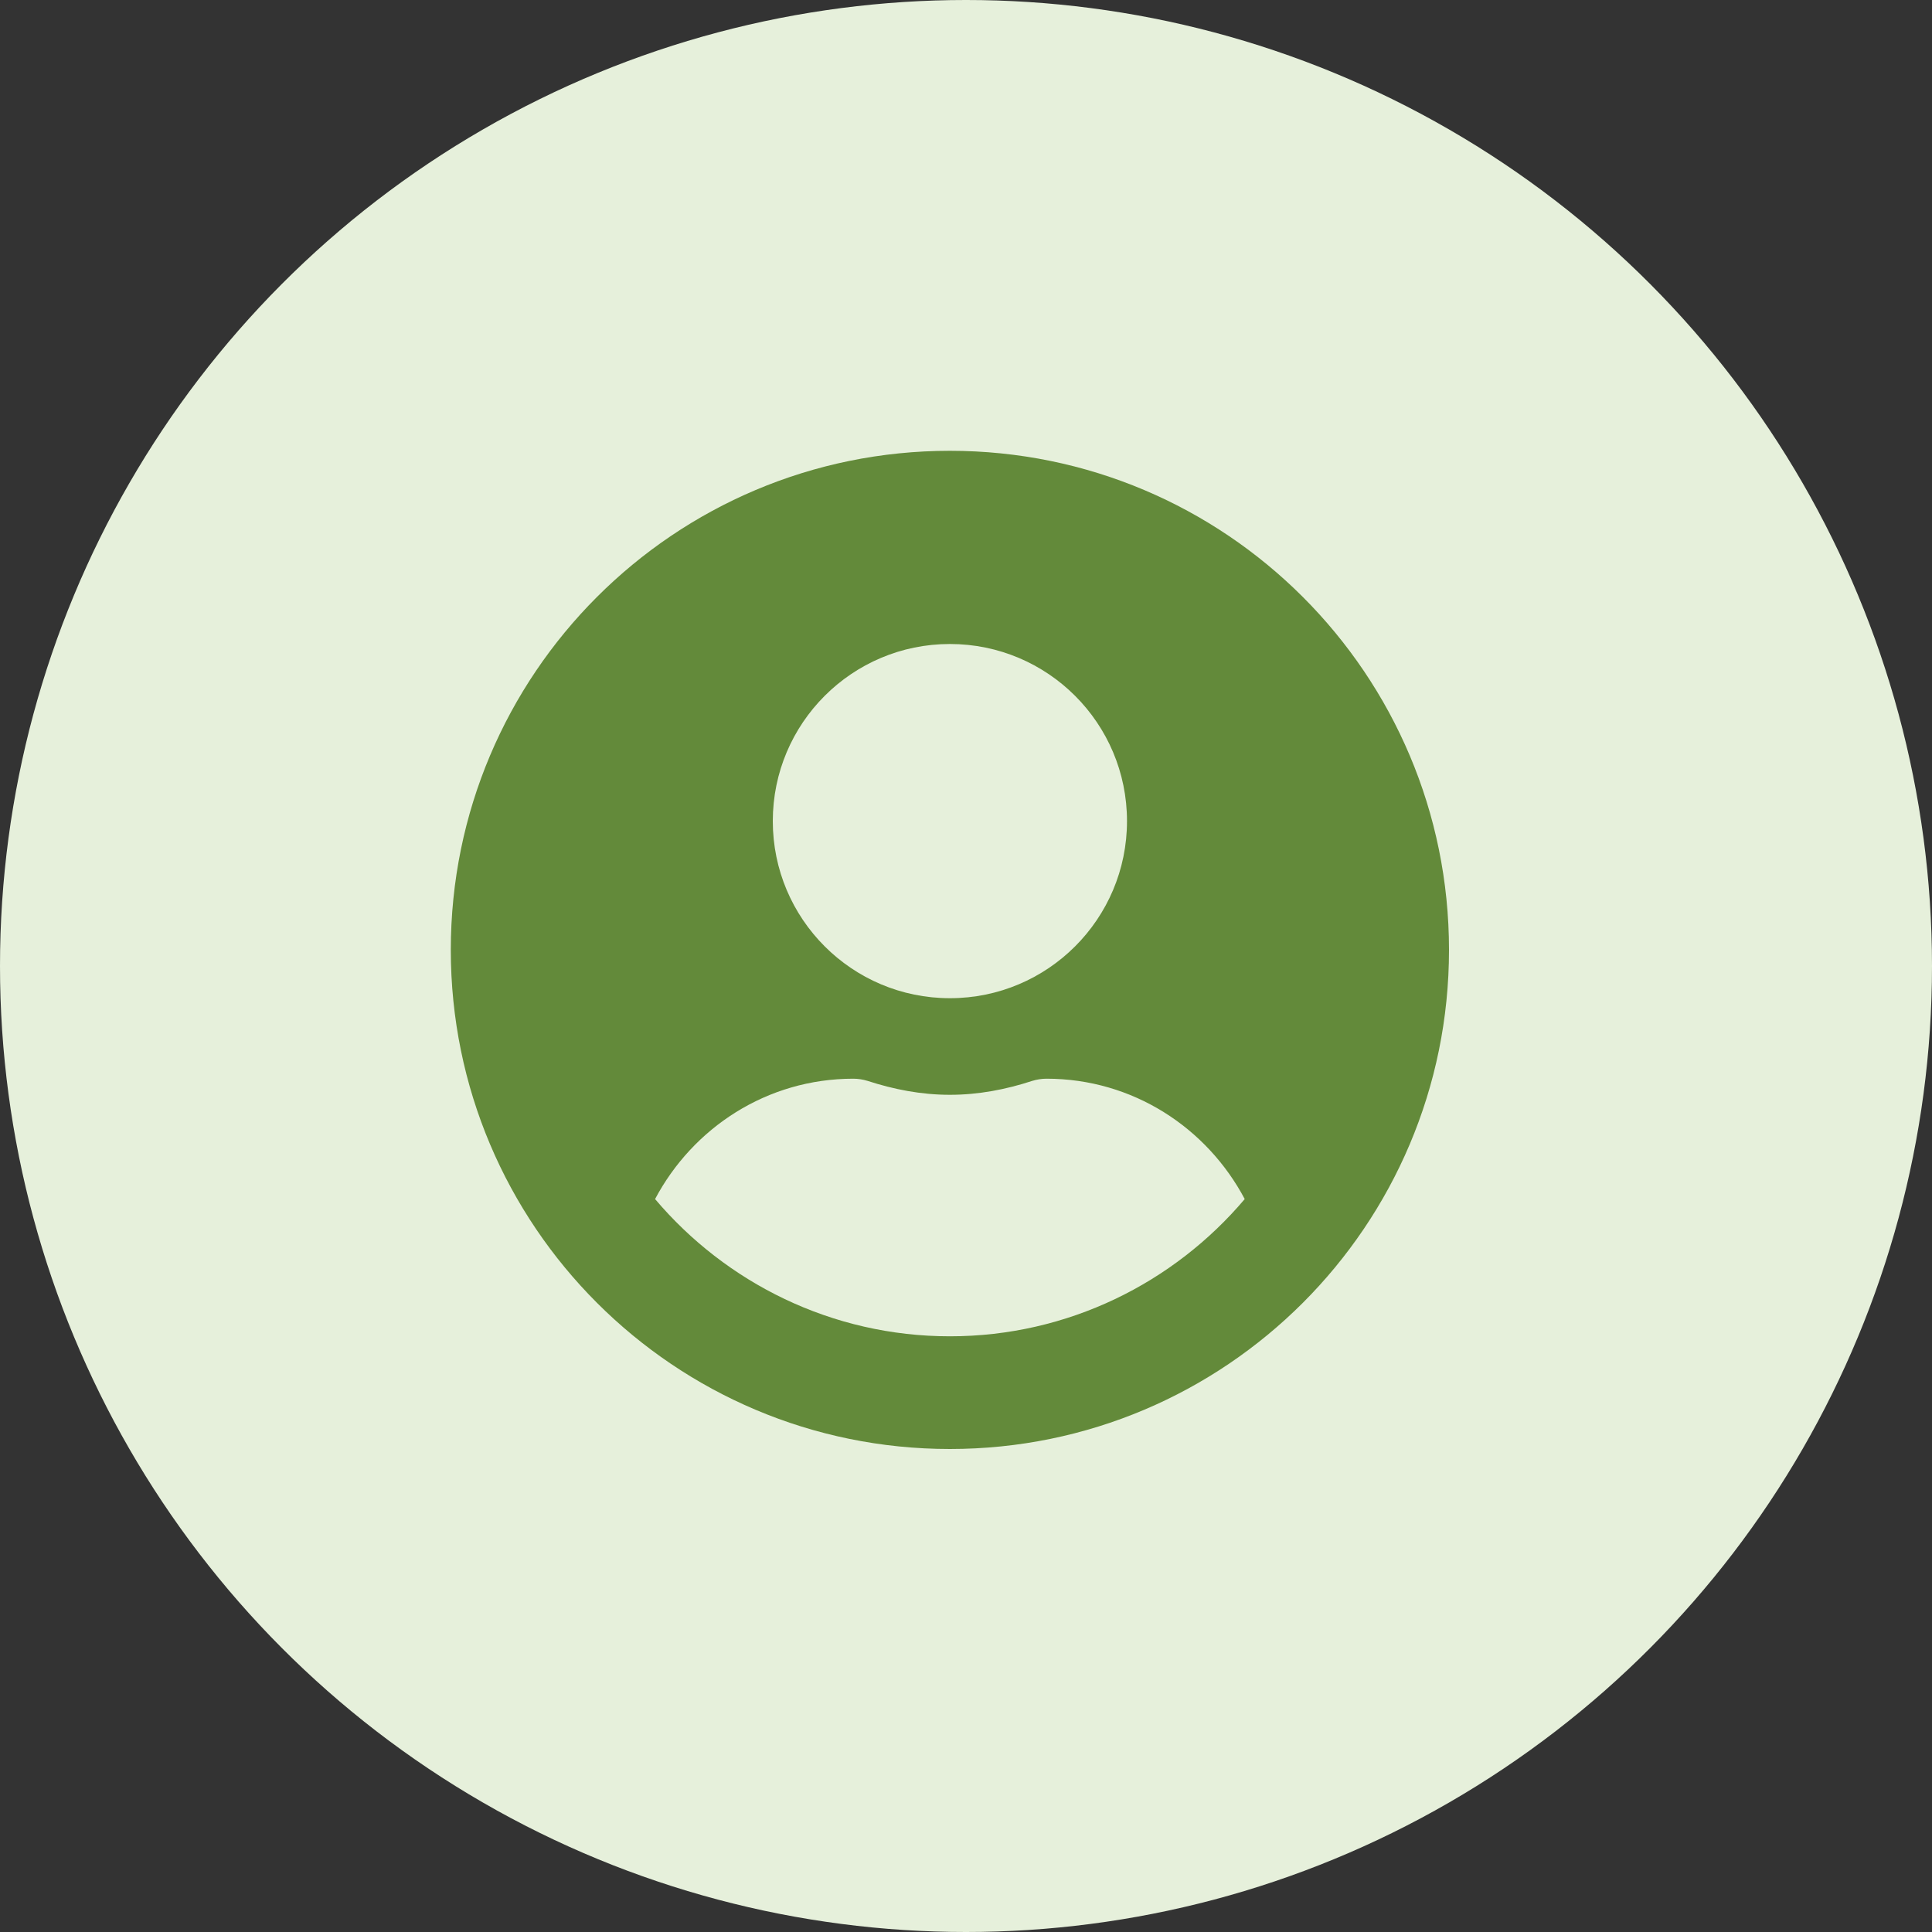
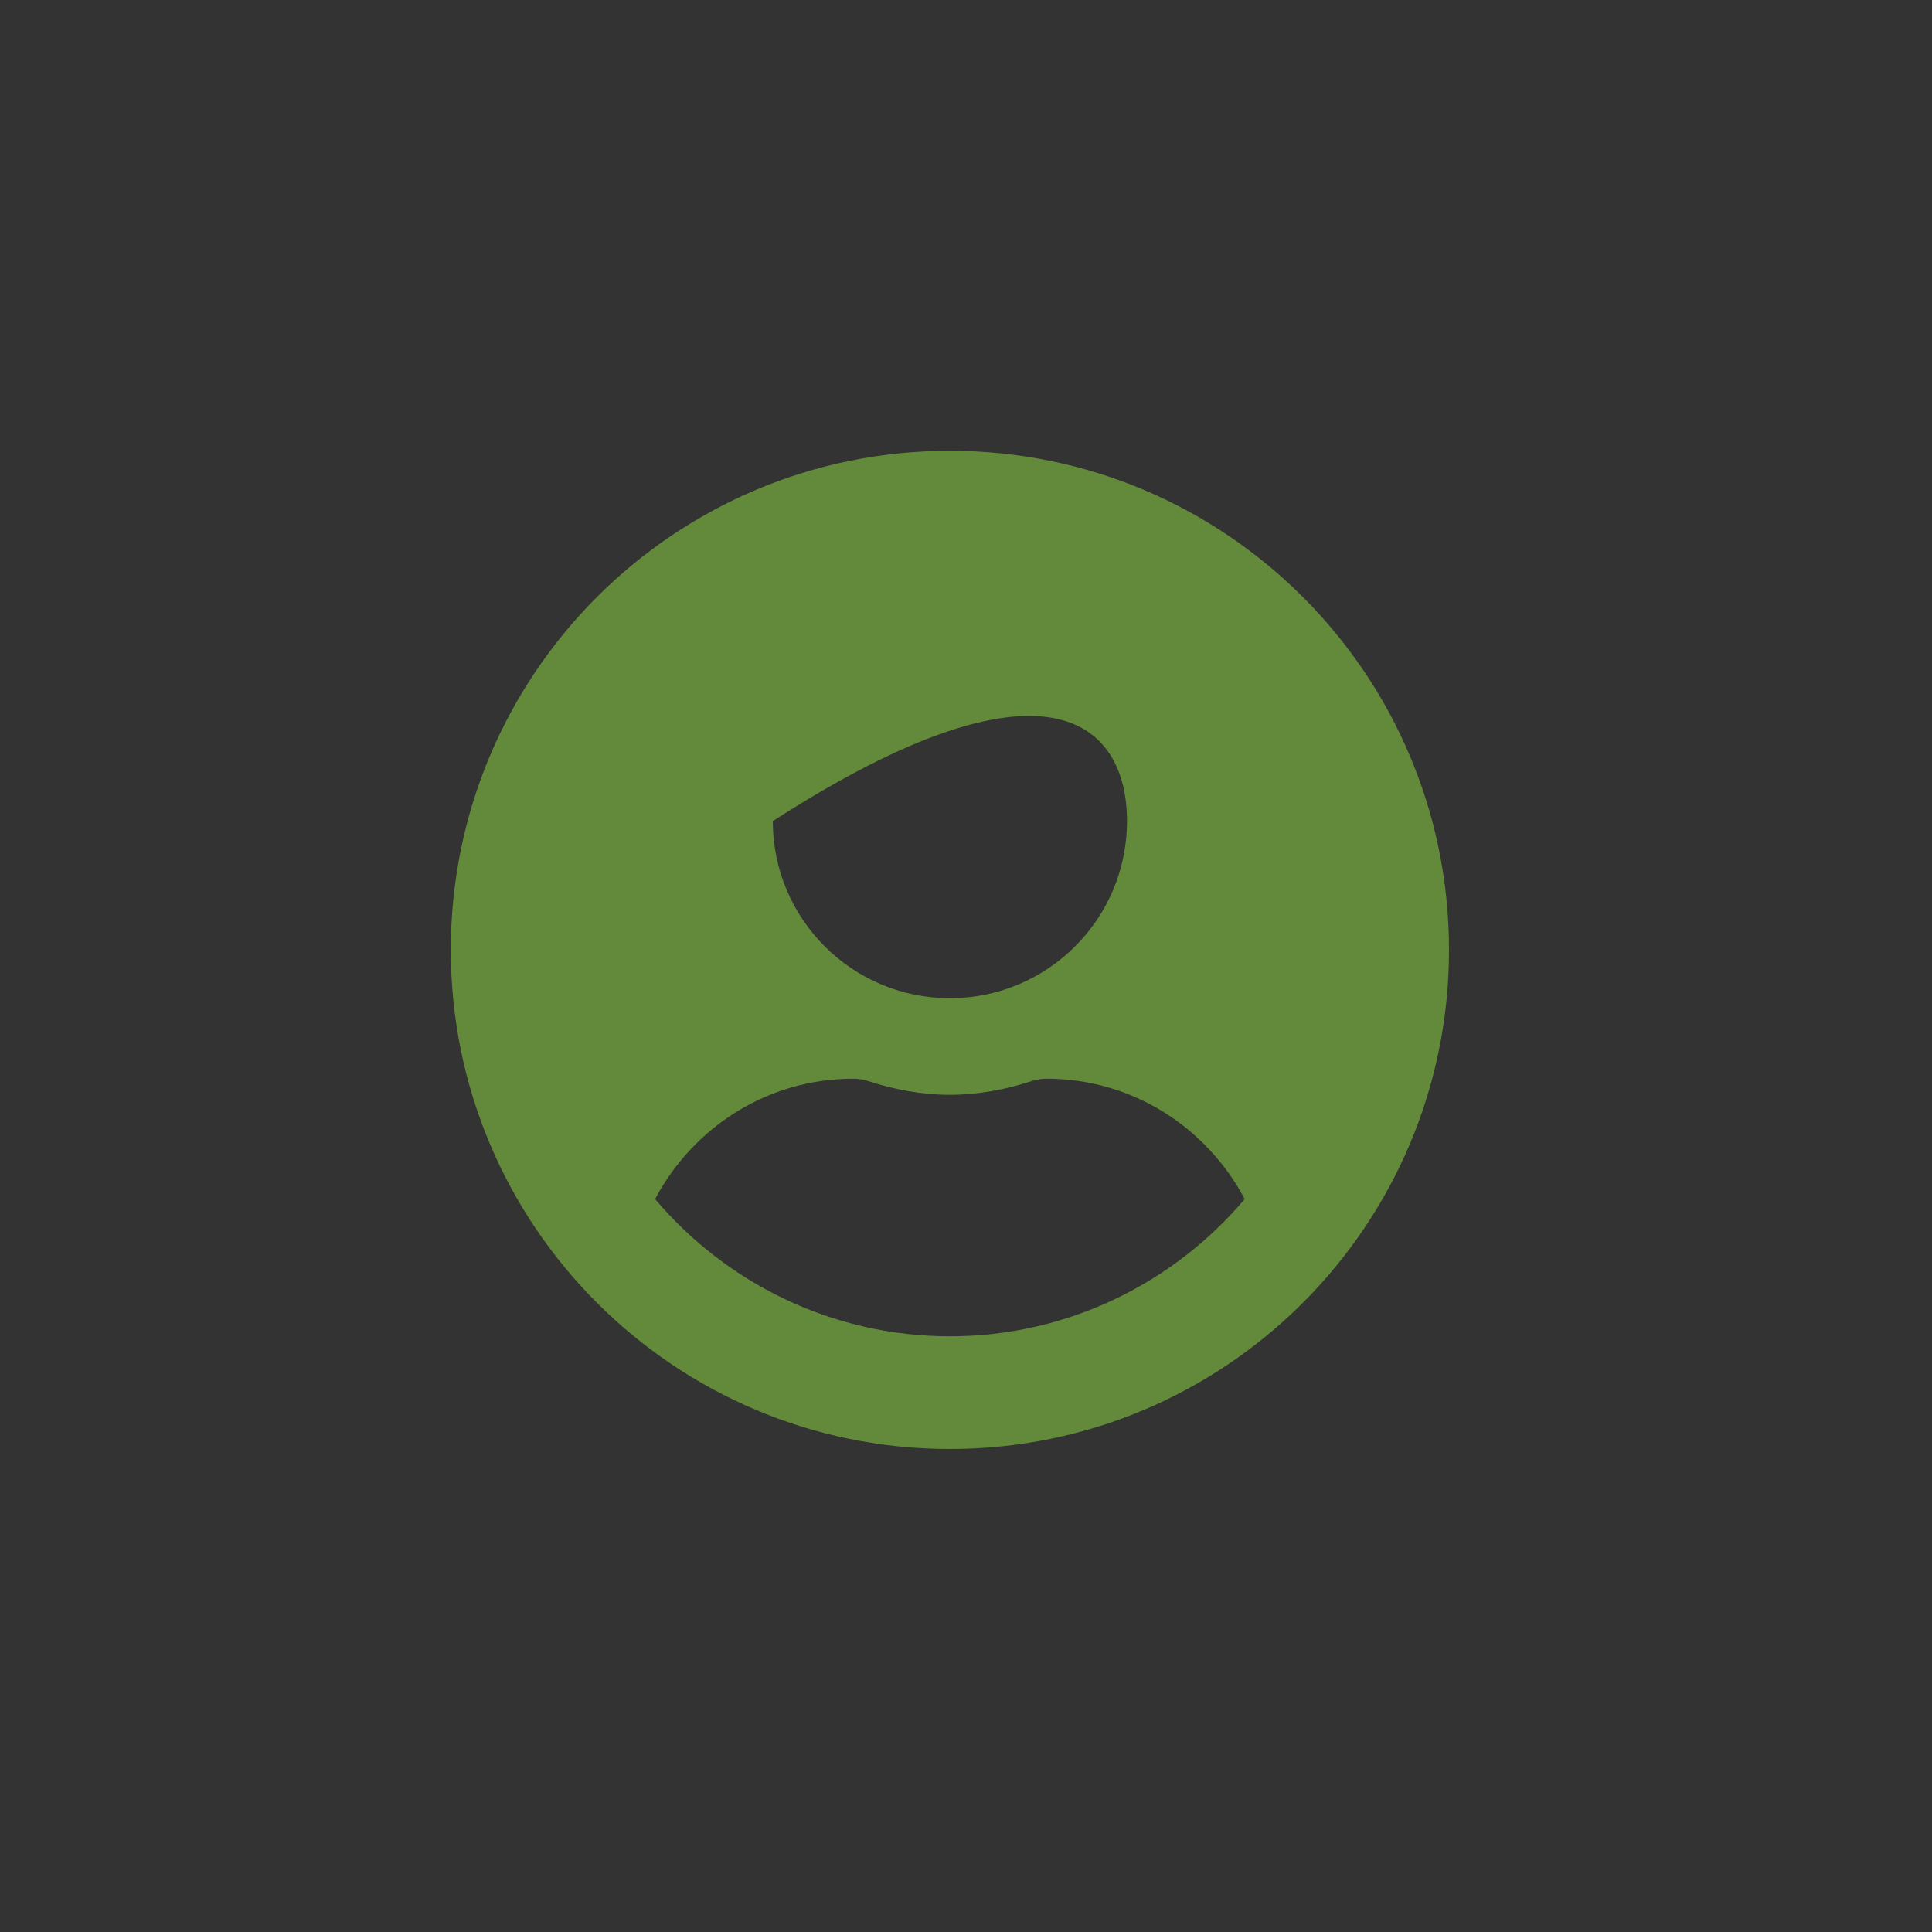
<svg xmlns="http://www.w3.org/2000/svg" width="30" height="30" viewBox="0 0 30 30" fill="none">
  <rect x="0" y="0" width="30" height="30" fill="#333333" stroke="none" />
-   <circle cx="15" cy="15" r="15" fill="#E6F0DB" />
-   <path d="M14.75 22.5C19.031 22.5 22.5 19.031 22.5 14.75C22.5 10.469 19.031 7 14.75 7C10.469 7 7 10.469 7 14.75C7 19.031 10.469 22.5 14.75 22.5ZM14.75 15.5C13.231 15.5 12 14.269 12 12.75C12 11.231 13.231 10 14.75 10C16.269 10 17.5 11.231 17.5 12.75C17.5 14.269 16.269 15.5 14.75 15.5ZM14.75 20.75C12.916 20.75 11.272 19.919 10.172 18.619C10.759 17.512 11.909 16.75 13.25 16.75C13.325 16.75 13.4 16.762 13.472 16.784C13.878 16.916 14.303 17 14.75 17C15.197 17 15.625 16.916 16.028 16.784C16.1 16.762 16.175 16.75 16.25 16.75C17.591 16.75 18.741 17.512 19.328 18.619C18.228 19.919 16.584 20.75 14.75 20.75Z" fill="#638A3A" />
+   <path d="M14.75 22.5C19.031 22.5 22.5 19.031 22.5 14.75C22.5 10.469 19.031 7 14.75 7C10.469 7 7 10.469 7 14.75C7 19.031 10.469 22.5 14.75 22.5ZM14.75 15.5C13.231 15.5 12 14.269 12 12.75C16.269 10 17.5 11.231 17.5 12.75C17.5 14.269 16.269 15.5 14.75 15.5ZM14.75 20.75C12.916 20.75 11.272 19.919 10.172 18.619C10.759 17.512 11.909 16.75 13.25 16.75C13.325 16.75 13.4 16.762 13.472 16.784C13.878 16.916 14.303 17 14.75 17C15.197 17 15.625 16.916 16.028 16.784C16.1 16.762 16.175 16.75 16.25 16.75C17.591 16.75 18.741 17.512 19.328 18.619C18.228 19.919 16.584 20.75 14.75 20.75Z" fill="#638A3A" />
</svg>